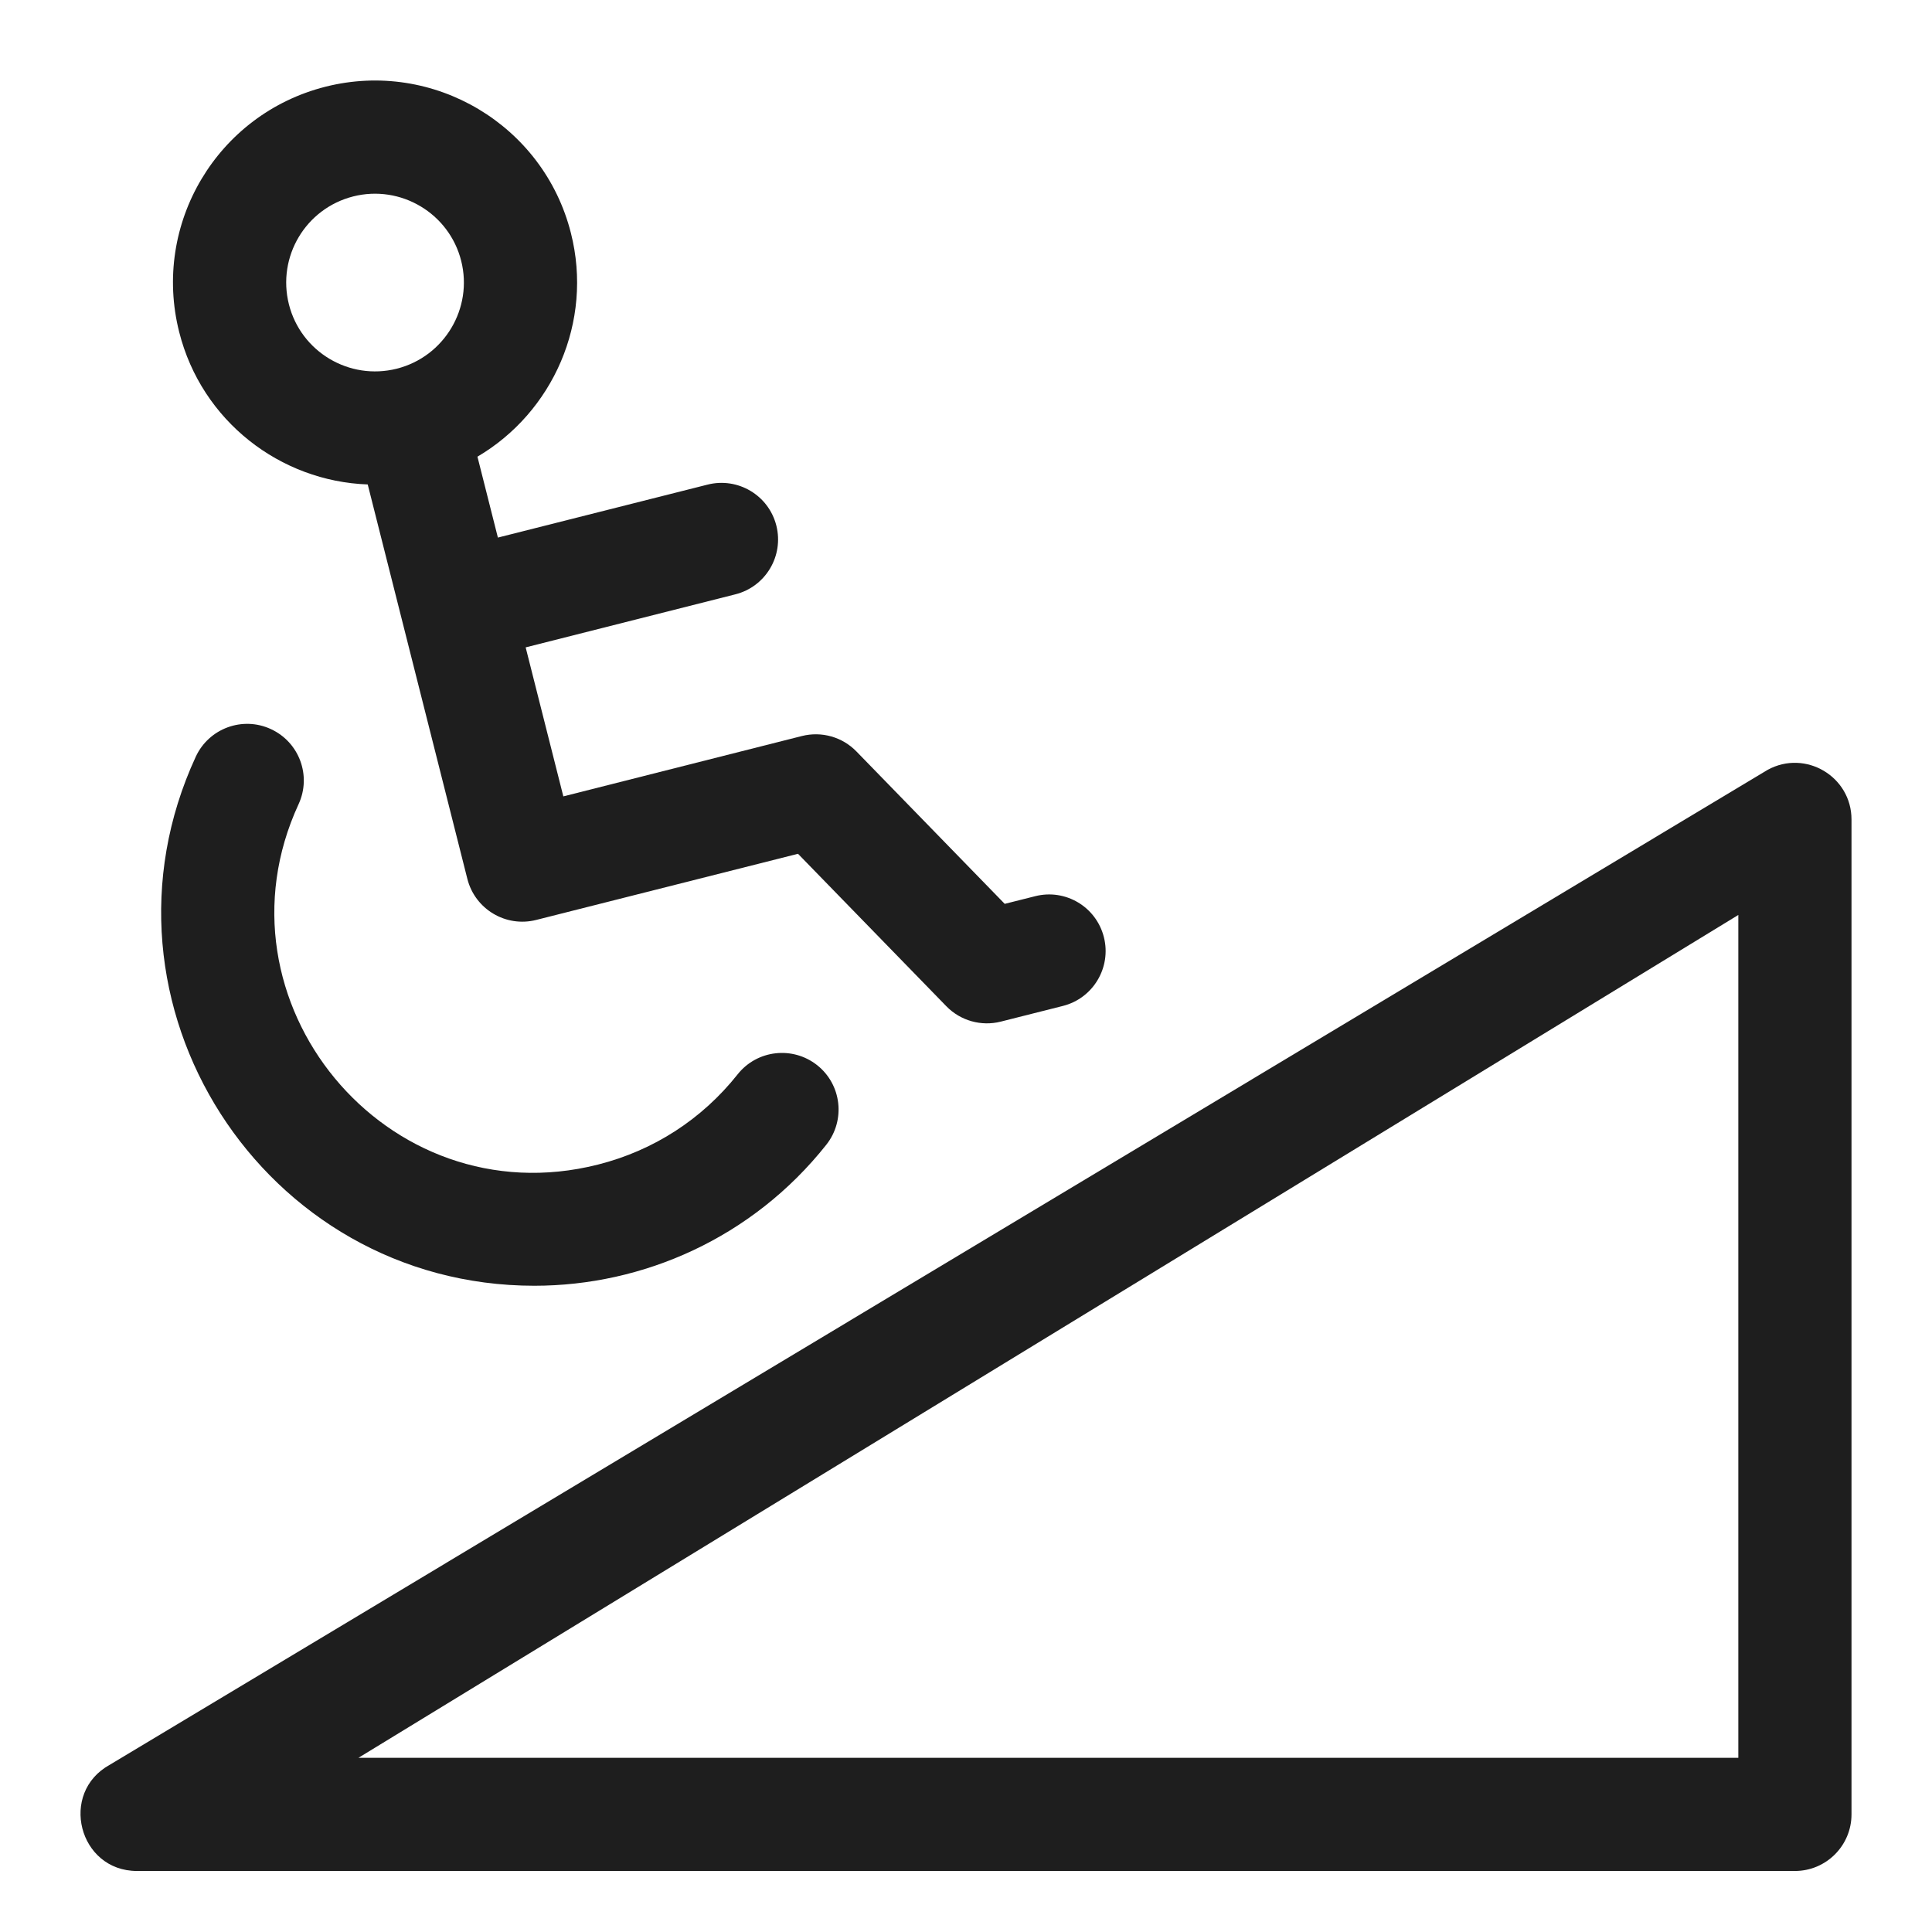
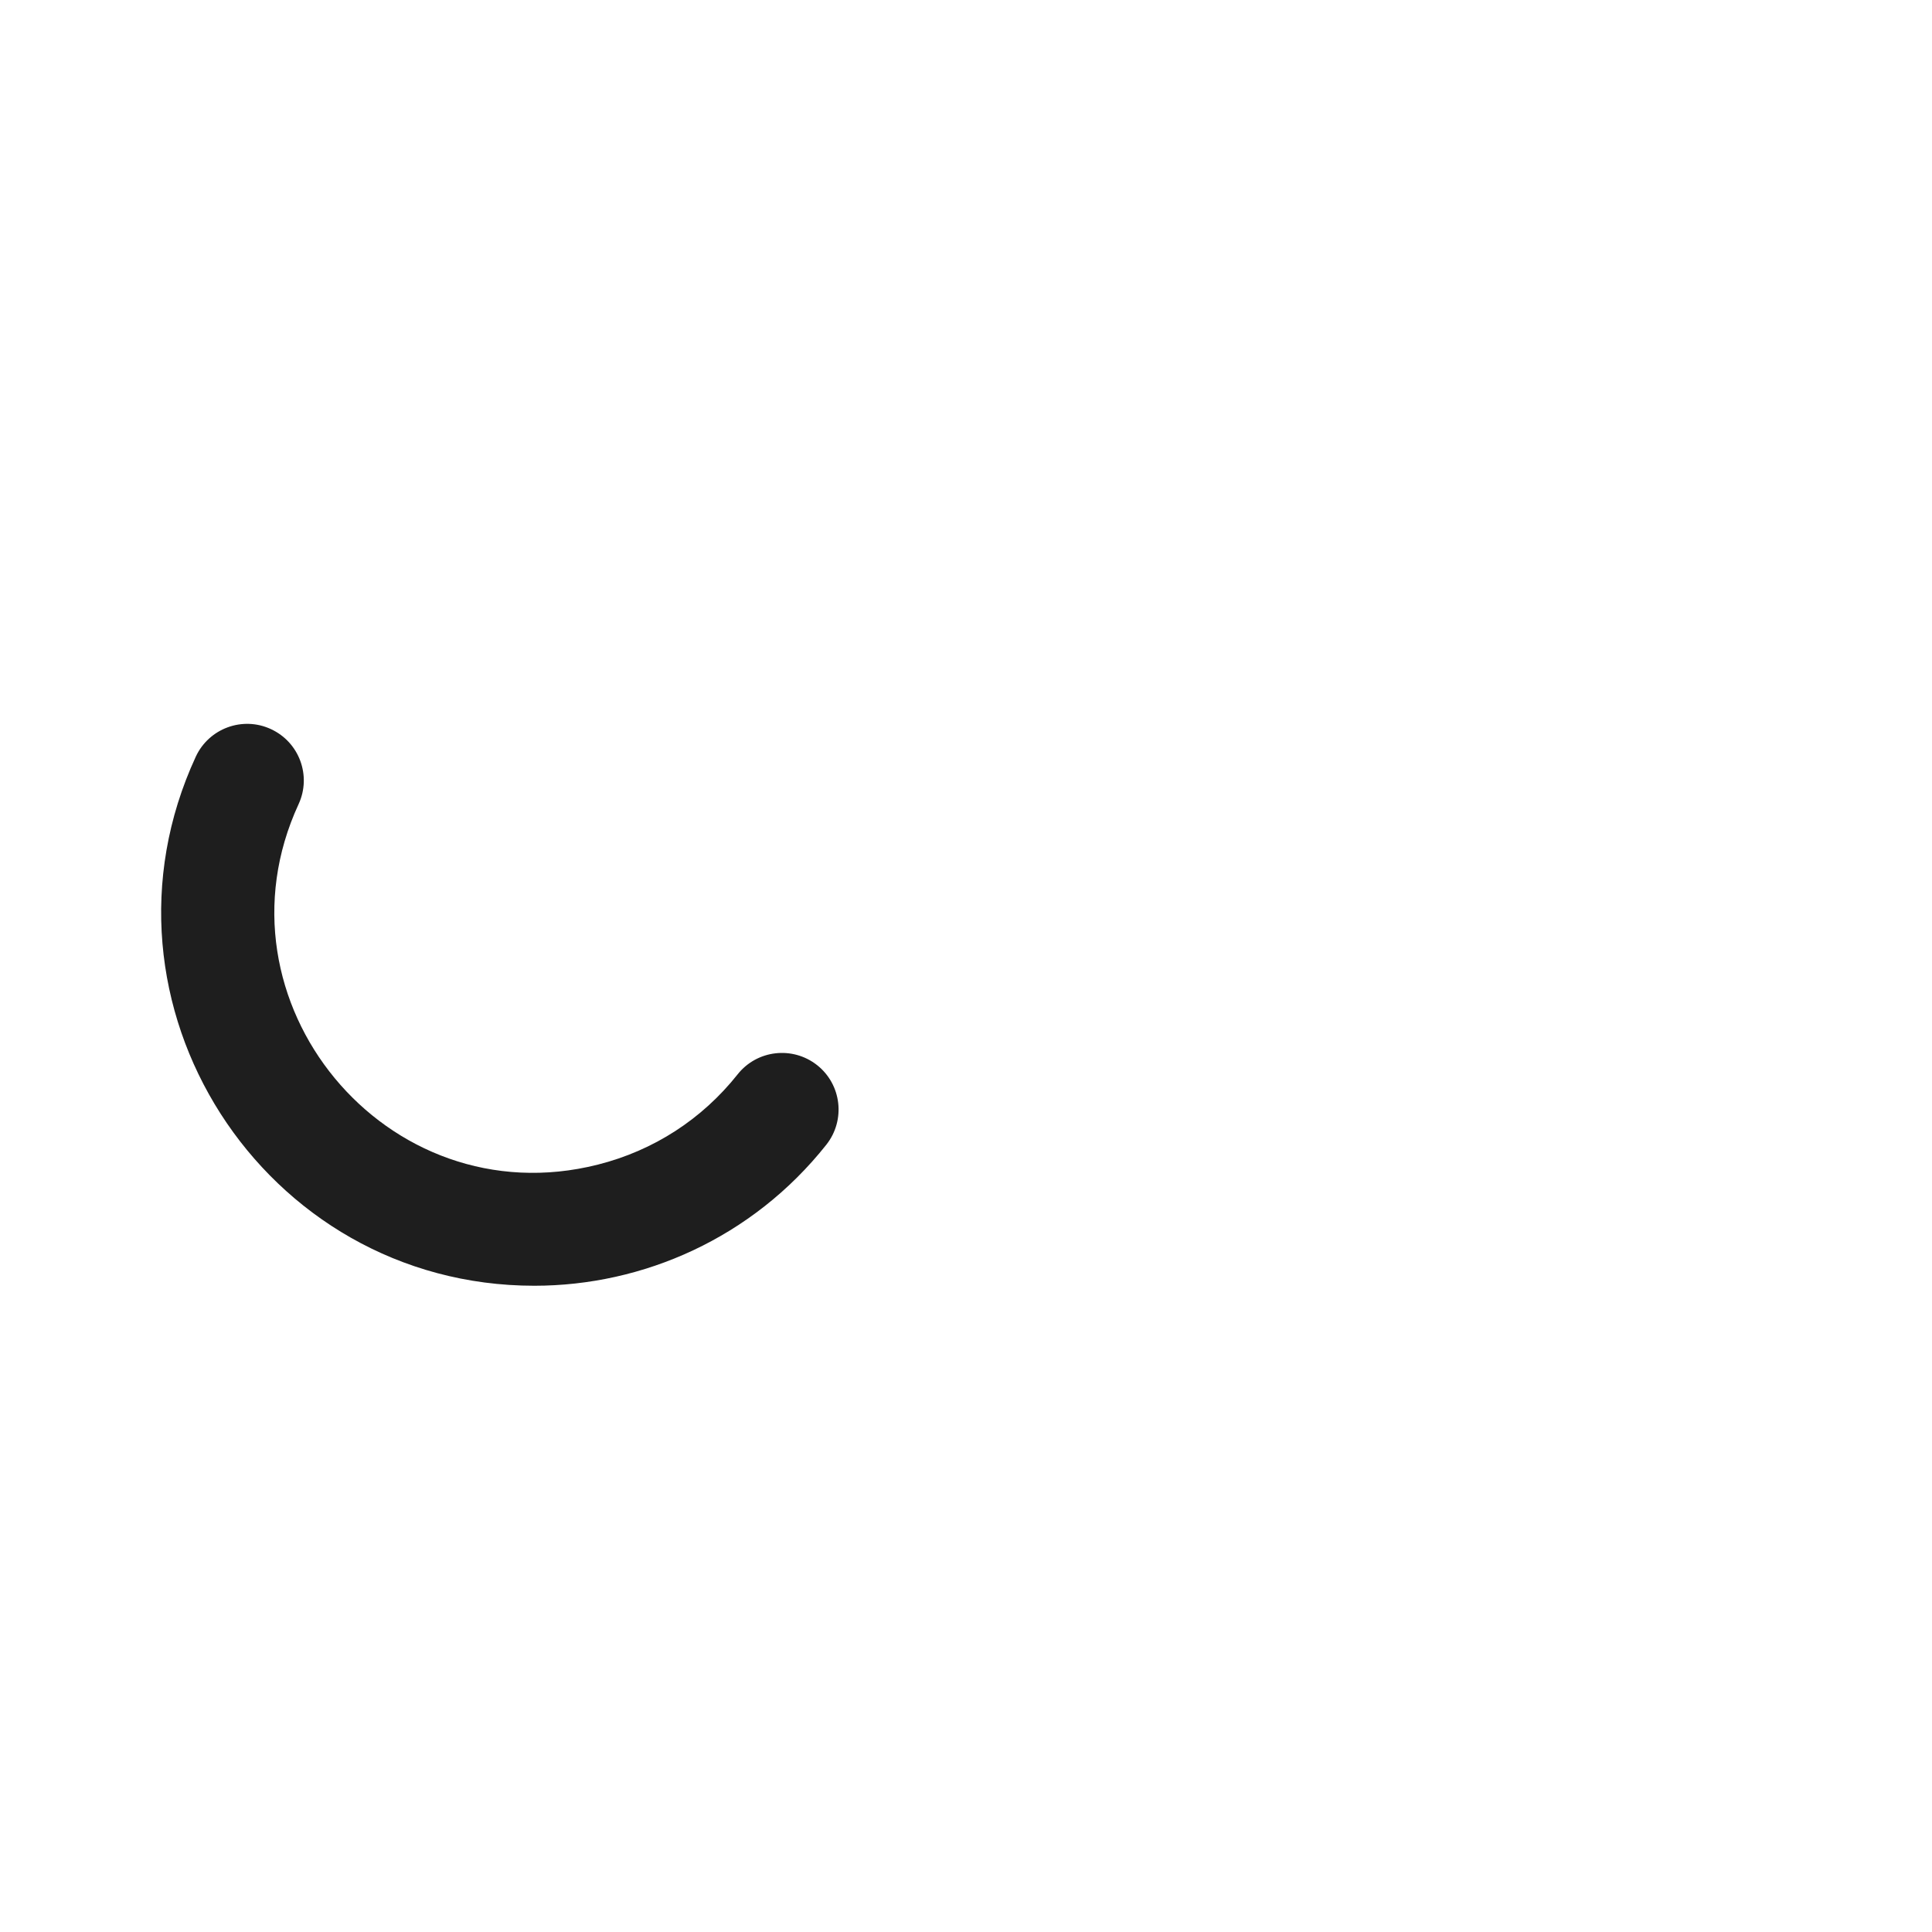
<svg xmlns="http://www.w3.org/2000/svg" width="24" height="24" viewBox="0 0 24 24" fill="none">
-   <path d="M21.959 9.563L1.365 21.922C0.729 22.27 0.977 23.242 1.702 23.242H22.297C22.685 23.242 23 22.927 23 22.539V10.18C23 9.646 22.428 9.307 21.959 9.563ZM21.594 21.836H4.453L21.594 11.366V21.836Z" fill="#1E1E1E" />
  <path d="M6.638 15.972C7.986 15.972 9.344 15.381 10.265 14.22C10.506 13.915 10.455 13.473 10.151 13.232C9.846 12.991 9.404 13.042 9.163 13.346C8.72 13.904 8.12 14.292 7.428 14.467C4.795 15.133 2.581 12.431 3.709 9.99C3.872 9.637 3.718 9.22 3.365 9.057C3.013 8.894 2.595 9.048 2.432 9.4C1.017 12.462 3.266 15.972 6.638 15.972Z" fill="#1E1E1E" />
-   <path d="M4.568 6.018L5.806 10.919C5.902 11.295 6.284 11.523 6.66 11.428L9.913 10.606L11.756 12.5C11.932 12.681 12.191 12.752 12.432 12.691L13.204 12.496C13.58 12.401 13.808 12.018 13.713 11.642C13.618 11.265 13.236 11.037 12.859 11.133L12.481 11.228L10.639 9.335C10.463 9.154 10.206 9.082 9.962 9.143L6.998 9.893L6.53 8.042L9.135 7.383C9.511 7.288 9.739 6.906 9.644 6.529C9.549 6.153 9.167 5.925 8.79 6.02L6.185 6.678L5.931 5.673C6.867 5.122 7.372 4 7.092 2.895C6.753 1.553 5.386 0.738 4.044 1.077C2.699 1.417 1.886 2.78 2.226 4.125C2.505 5.231 3.482 5.979 4.568 6.018ZM4.388 2.44C4.977 2.291 5.58 2.649 5.729 3.24C5.878 3.83 5.519 4.431 4.929 4.58C4.339 4.729 3.738 4.371 3.589 3.781C3.44 3.189 3.797 2.59 4.388 2.44Z" fill="#1E1E1E" />
</svg>